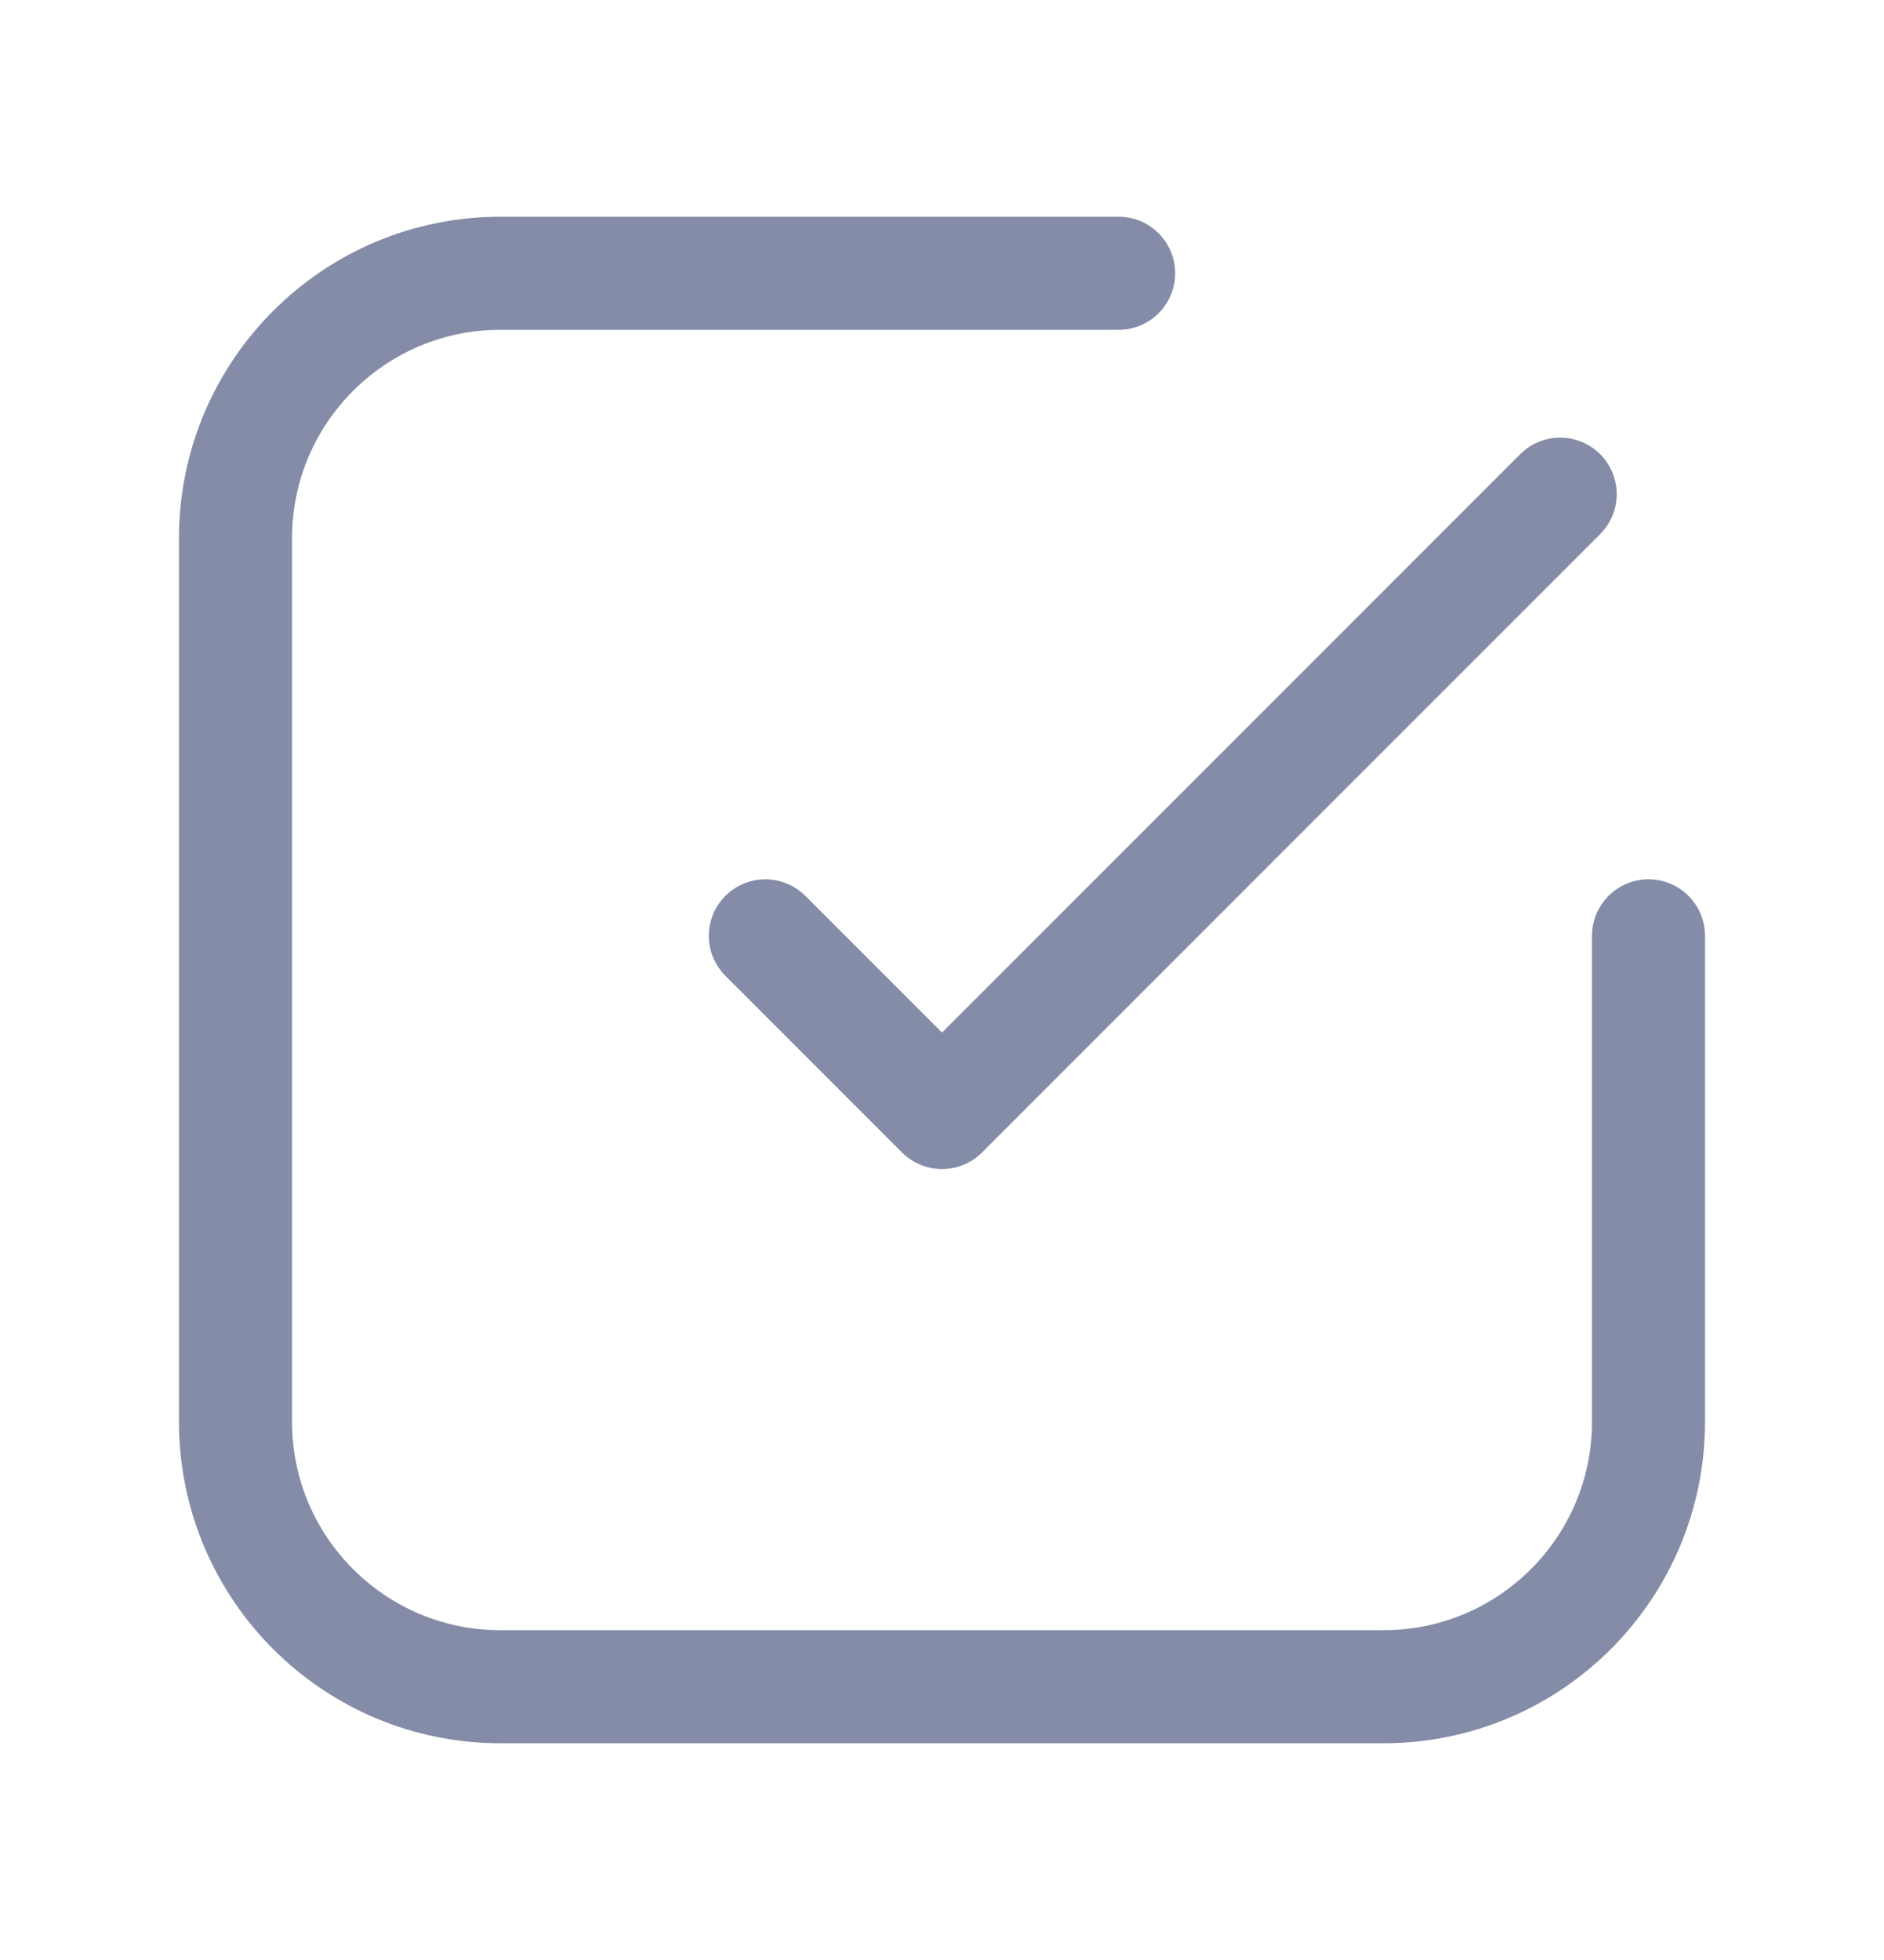
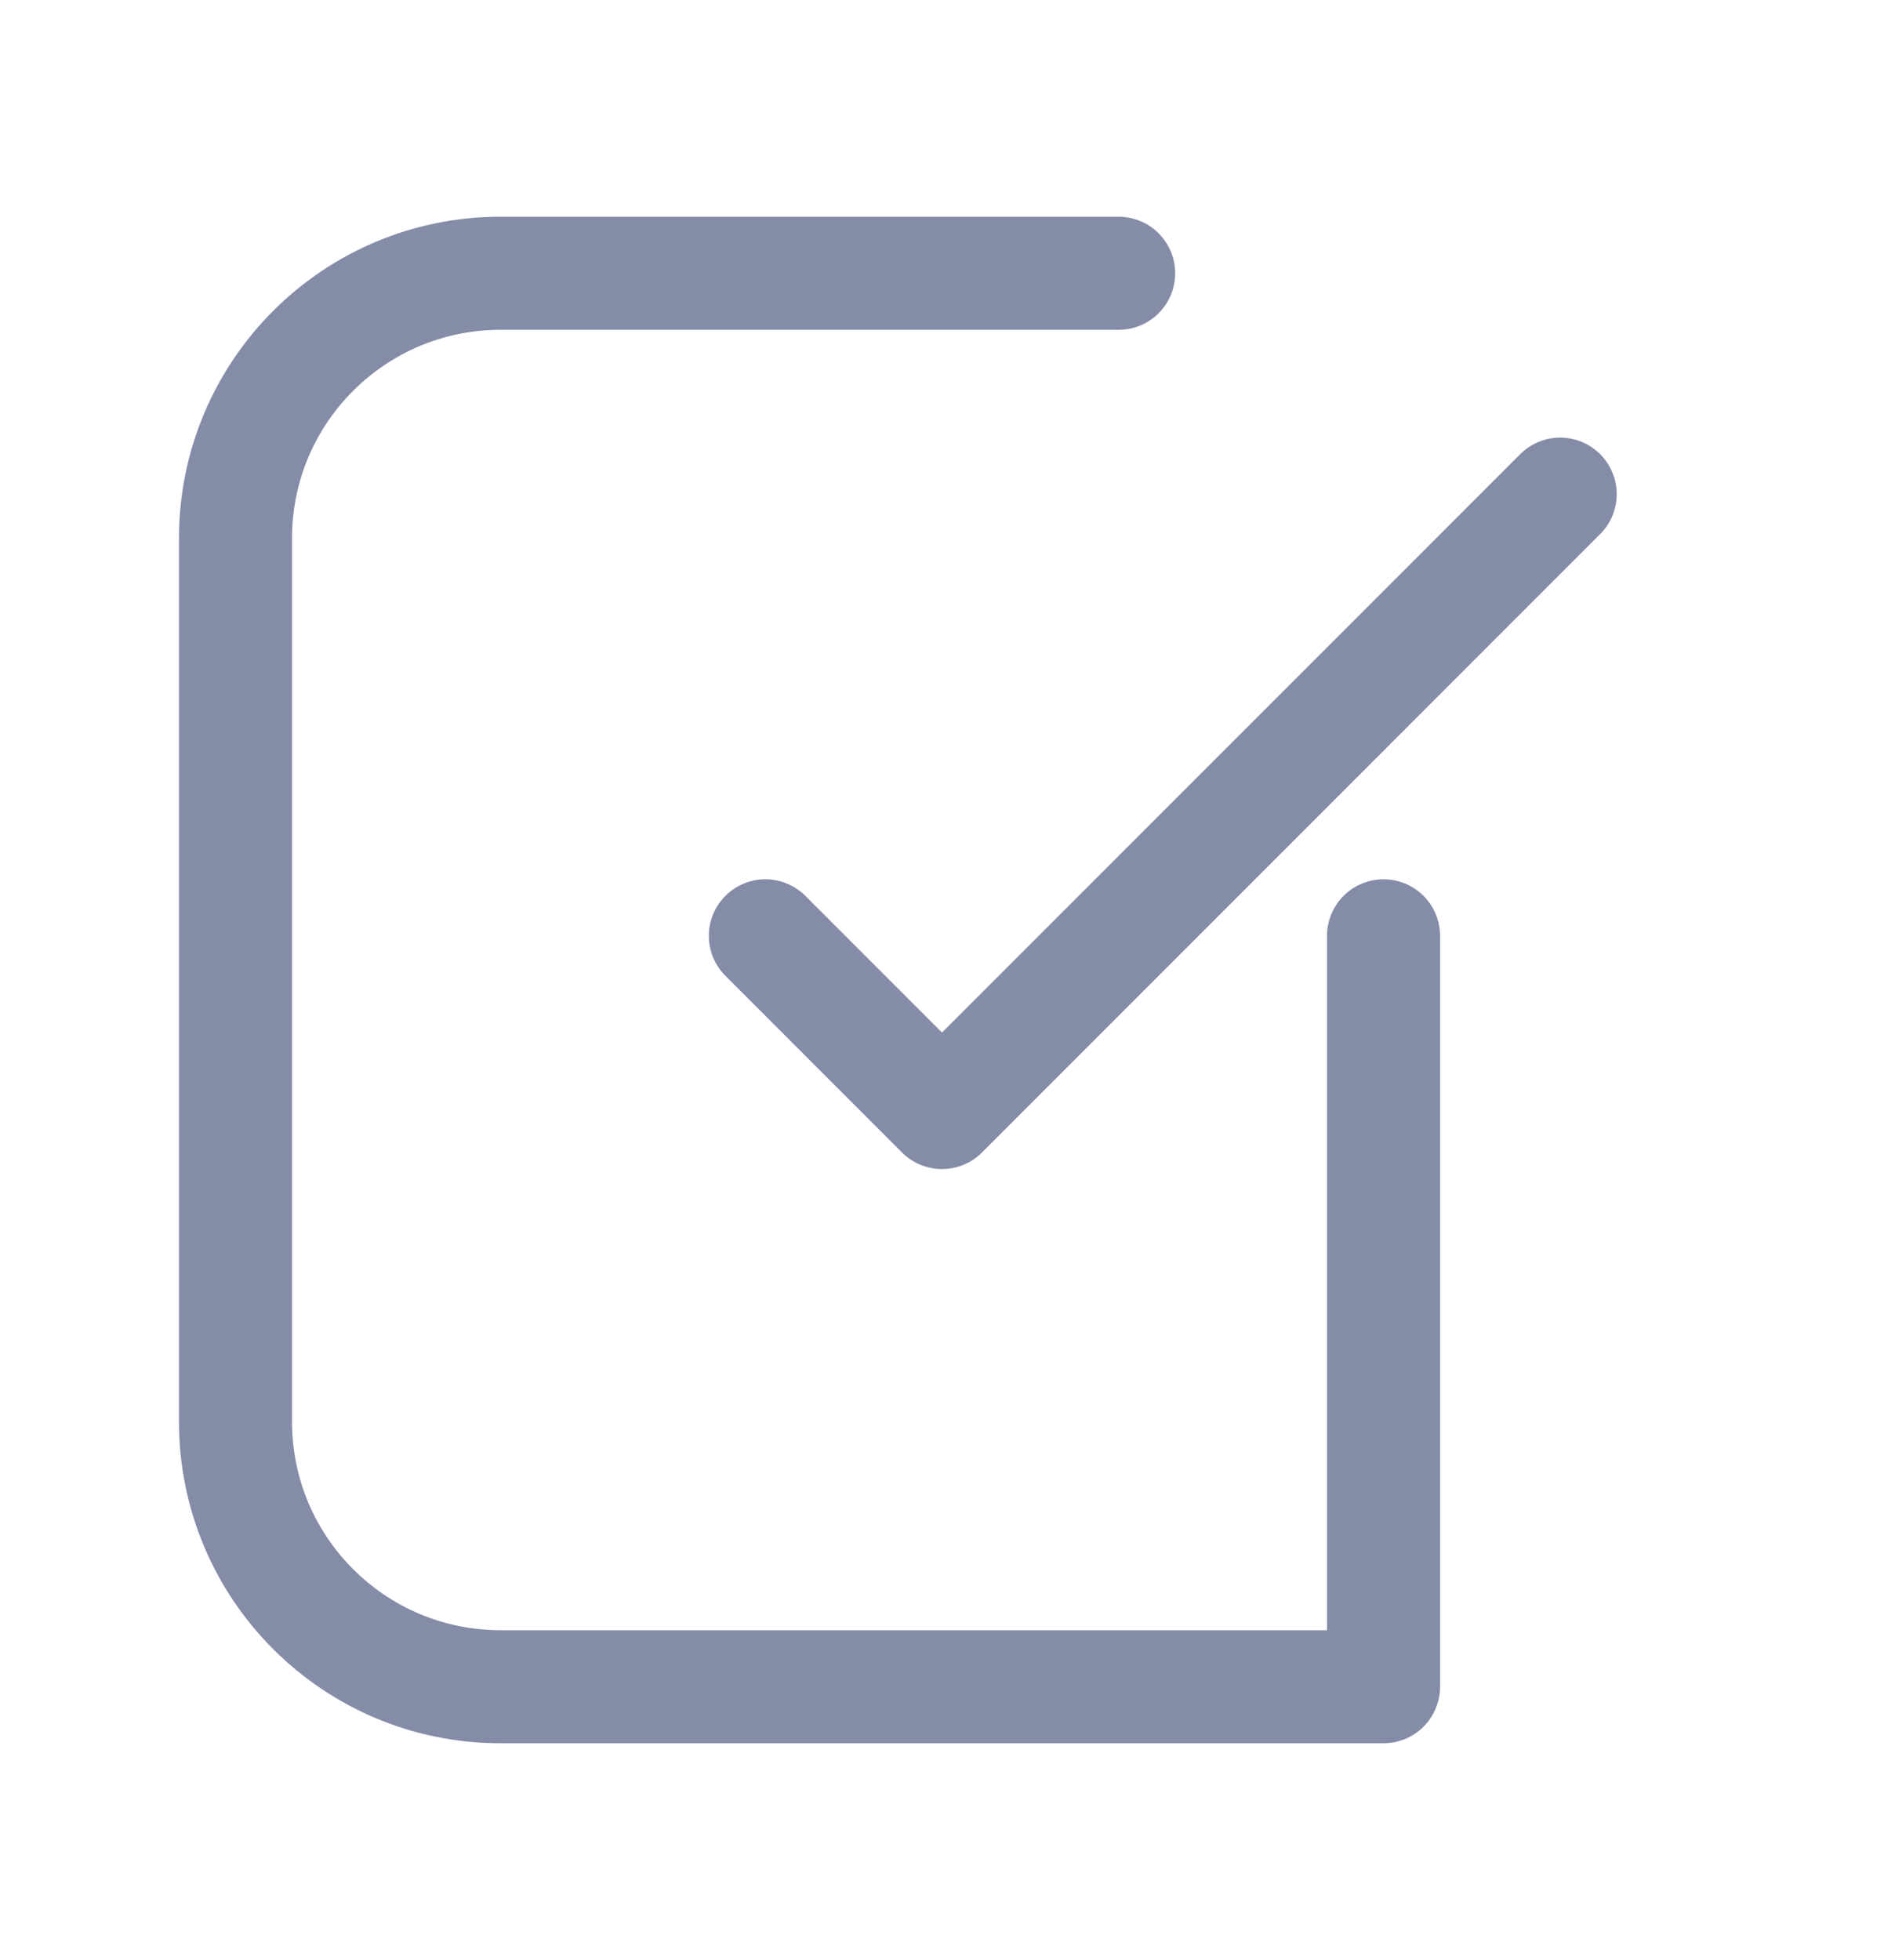
<svg xmlns="http://www.w3.org/2000/svg" width="25" height="26" viewBox="0 0 25 26" fill="none">
-   <path d="M14.844 3.625H6.641C4.699 3.625 3.125 5.199 3.125 7.141V18.859C3.125 20.801 4.699 22.375 6.641 22.375H18.359C20.301 22.375 21.875 20.801 21.875 18.859V12.414M20.703 6.555L12.5 14.758L10.156 12.414" stroke="#858CA7" stroke-width="1.5" stroke-linecap="round" stroke-linejoin="round" />
+   <path d="M14.844 3.625H6.641C4.699 3.625 3.125 5.199 3.125 7.141V18.859C3.125 20.801 4.699 22.375 6.641 22.375H18.359V12.414M20.703 6.555L12.5 14.758L10.156 12.414" stroke="#858CA7" stroke-width="1.5" stroke-linecap="round" stroke-linejoin="round" />
</svg>